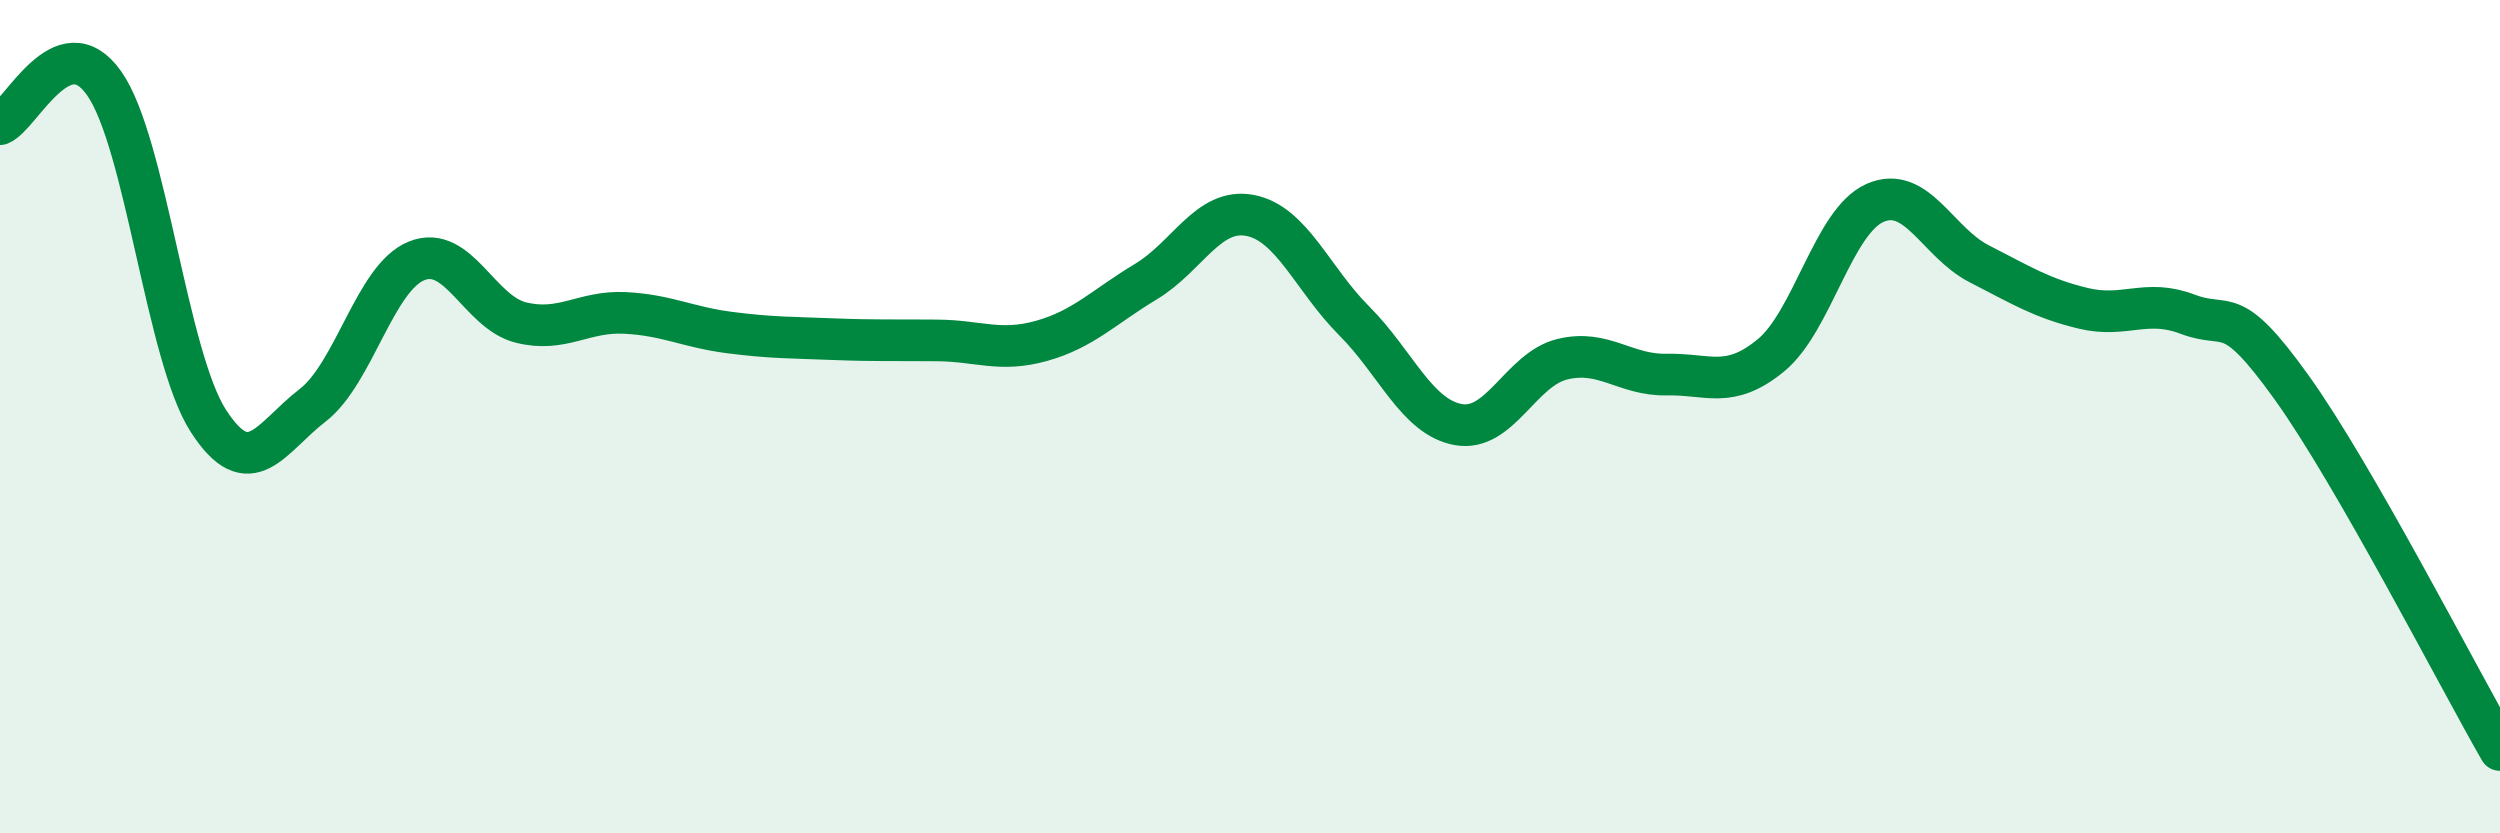
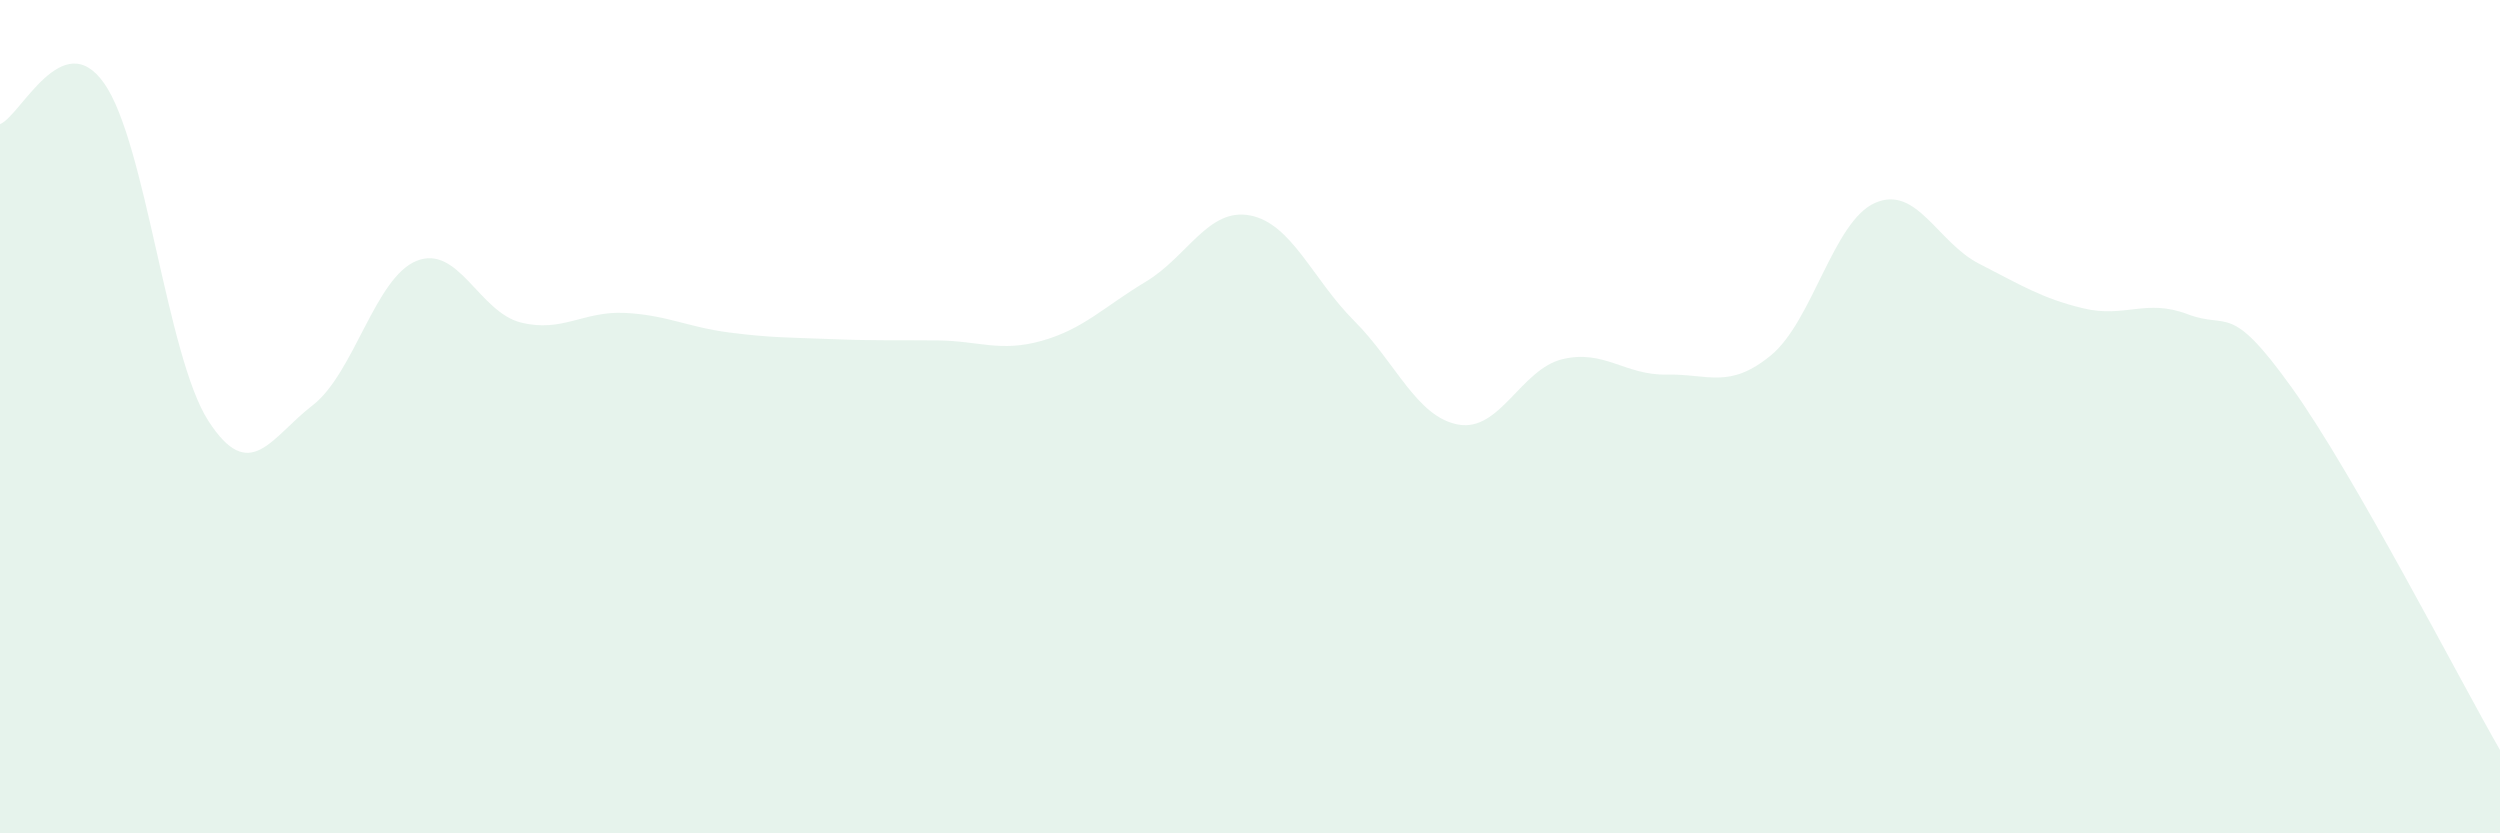
<svg xmlns="http://www.w3.org/2000/svg" width="60" height="20" viewBox="0 0 60 20">
  <path d="M 0,2.98 C 0.5,2.78 1.5,0.58 2.5,2 C 3.5,3.42 4,8.55 5,10.1 C 6,11.65 6.5,10.5 7.5,9.73 C 8.5,8.96 9,6.66 10,6.26 C 11,5.86 11.5,7.49 12.5,7.74 C 13.5,7.99 14,7.46 15,7.51 C 16,7.56 16.5,7.85 17.5,7.98 C 18.5,8.11 19,8.1 20,8.14 C 21,8.18 21.5,8.16 22.5,8.17 C 23.5,8.18 24,8.46 25,8.18 C 26,7.9 26.5,7.36 27.5,6.76 C 28.5,6.16 29,4.98 30,5.17 C 31,5.36 31.5,6.7 32.5,7.7 C 33.5,8.7 34,10.01 35,10.19 C 36,10.37 36.5,8.86 37.5,8.62 C 38.5,8.38 39,9.01 40,8.99 C 41,8.97 41.5,9.35 42.5,8.53 C 43.5,7.71 44,5.31 45,4.87 C 46,4.43 46.5,5.82 47.5,6.33 C 48.5,6.84 49,7.16 50,7.4 C 51,7.64 51.5,7.16 52.5,7.54 C 53.5,7.92 53.5,7.21 55,9.3 C 56.5,11.39 59,16.26 60,18L60 20L0 20Z" fill="#008740" opacity="0.1" stroke-linecap="round" stroke-linejoin="round" />
-   <path d="M 0,2.98 C 0.5,2.78 1.5,0.58 2.5,2 C 3.5,3.42 4,8.55 5,10.1 C 6,11.65 6.5,10.5 7.5,9.73 C 8.5,8.96 9,6.66 10,6.26 C 11,5.86 11.5,7.49 12.5,7.74 C 13.5,7.99 14,7.46 15,7.51 C 16,7.56 16.5,7.85 17.5,7.98 C 18.5,8.11 19,8.1 20,8.14 C 21,8.18 21.5,8.16 22.5,8.17 C 23.5,8.18 24,8.46 25,8.18 C 26,7.9 26.5,7.36 27.5,6.76 C 28.5,6.16 29,4.98 30,5.17 C 31,5.36 31.5,6.7 32.5,7.7 C 33.5,8.7 34,10.01 35,10.19 C 36,10.37 36.5,8.86 37.5,8.62 C 38.5,8.38 39,9.01 40,8.99 C 41,8.97 41.5,9.35 42.5,8.53 C 43.5,7.71 44,5.31 45,4.87 C 46,4.43 46.5,5.82 47.5,6.33 C 48.5,6.84 49,7.16 50,7.4 C 51,7.64 51.5,7.16 52.5,7.54 C 53.5,7.92 53.5,7.21 55,9.3 C 56.5,11.39 59,16.26 60,18" stroke="#008740" stroke-width="1" fill="none" stroke-linecap="round" stroke-linejoin="round" />
</svg>